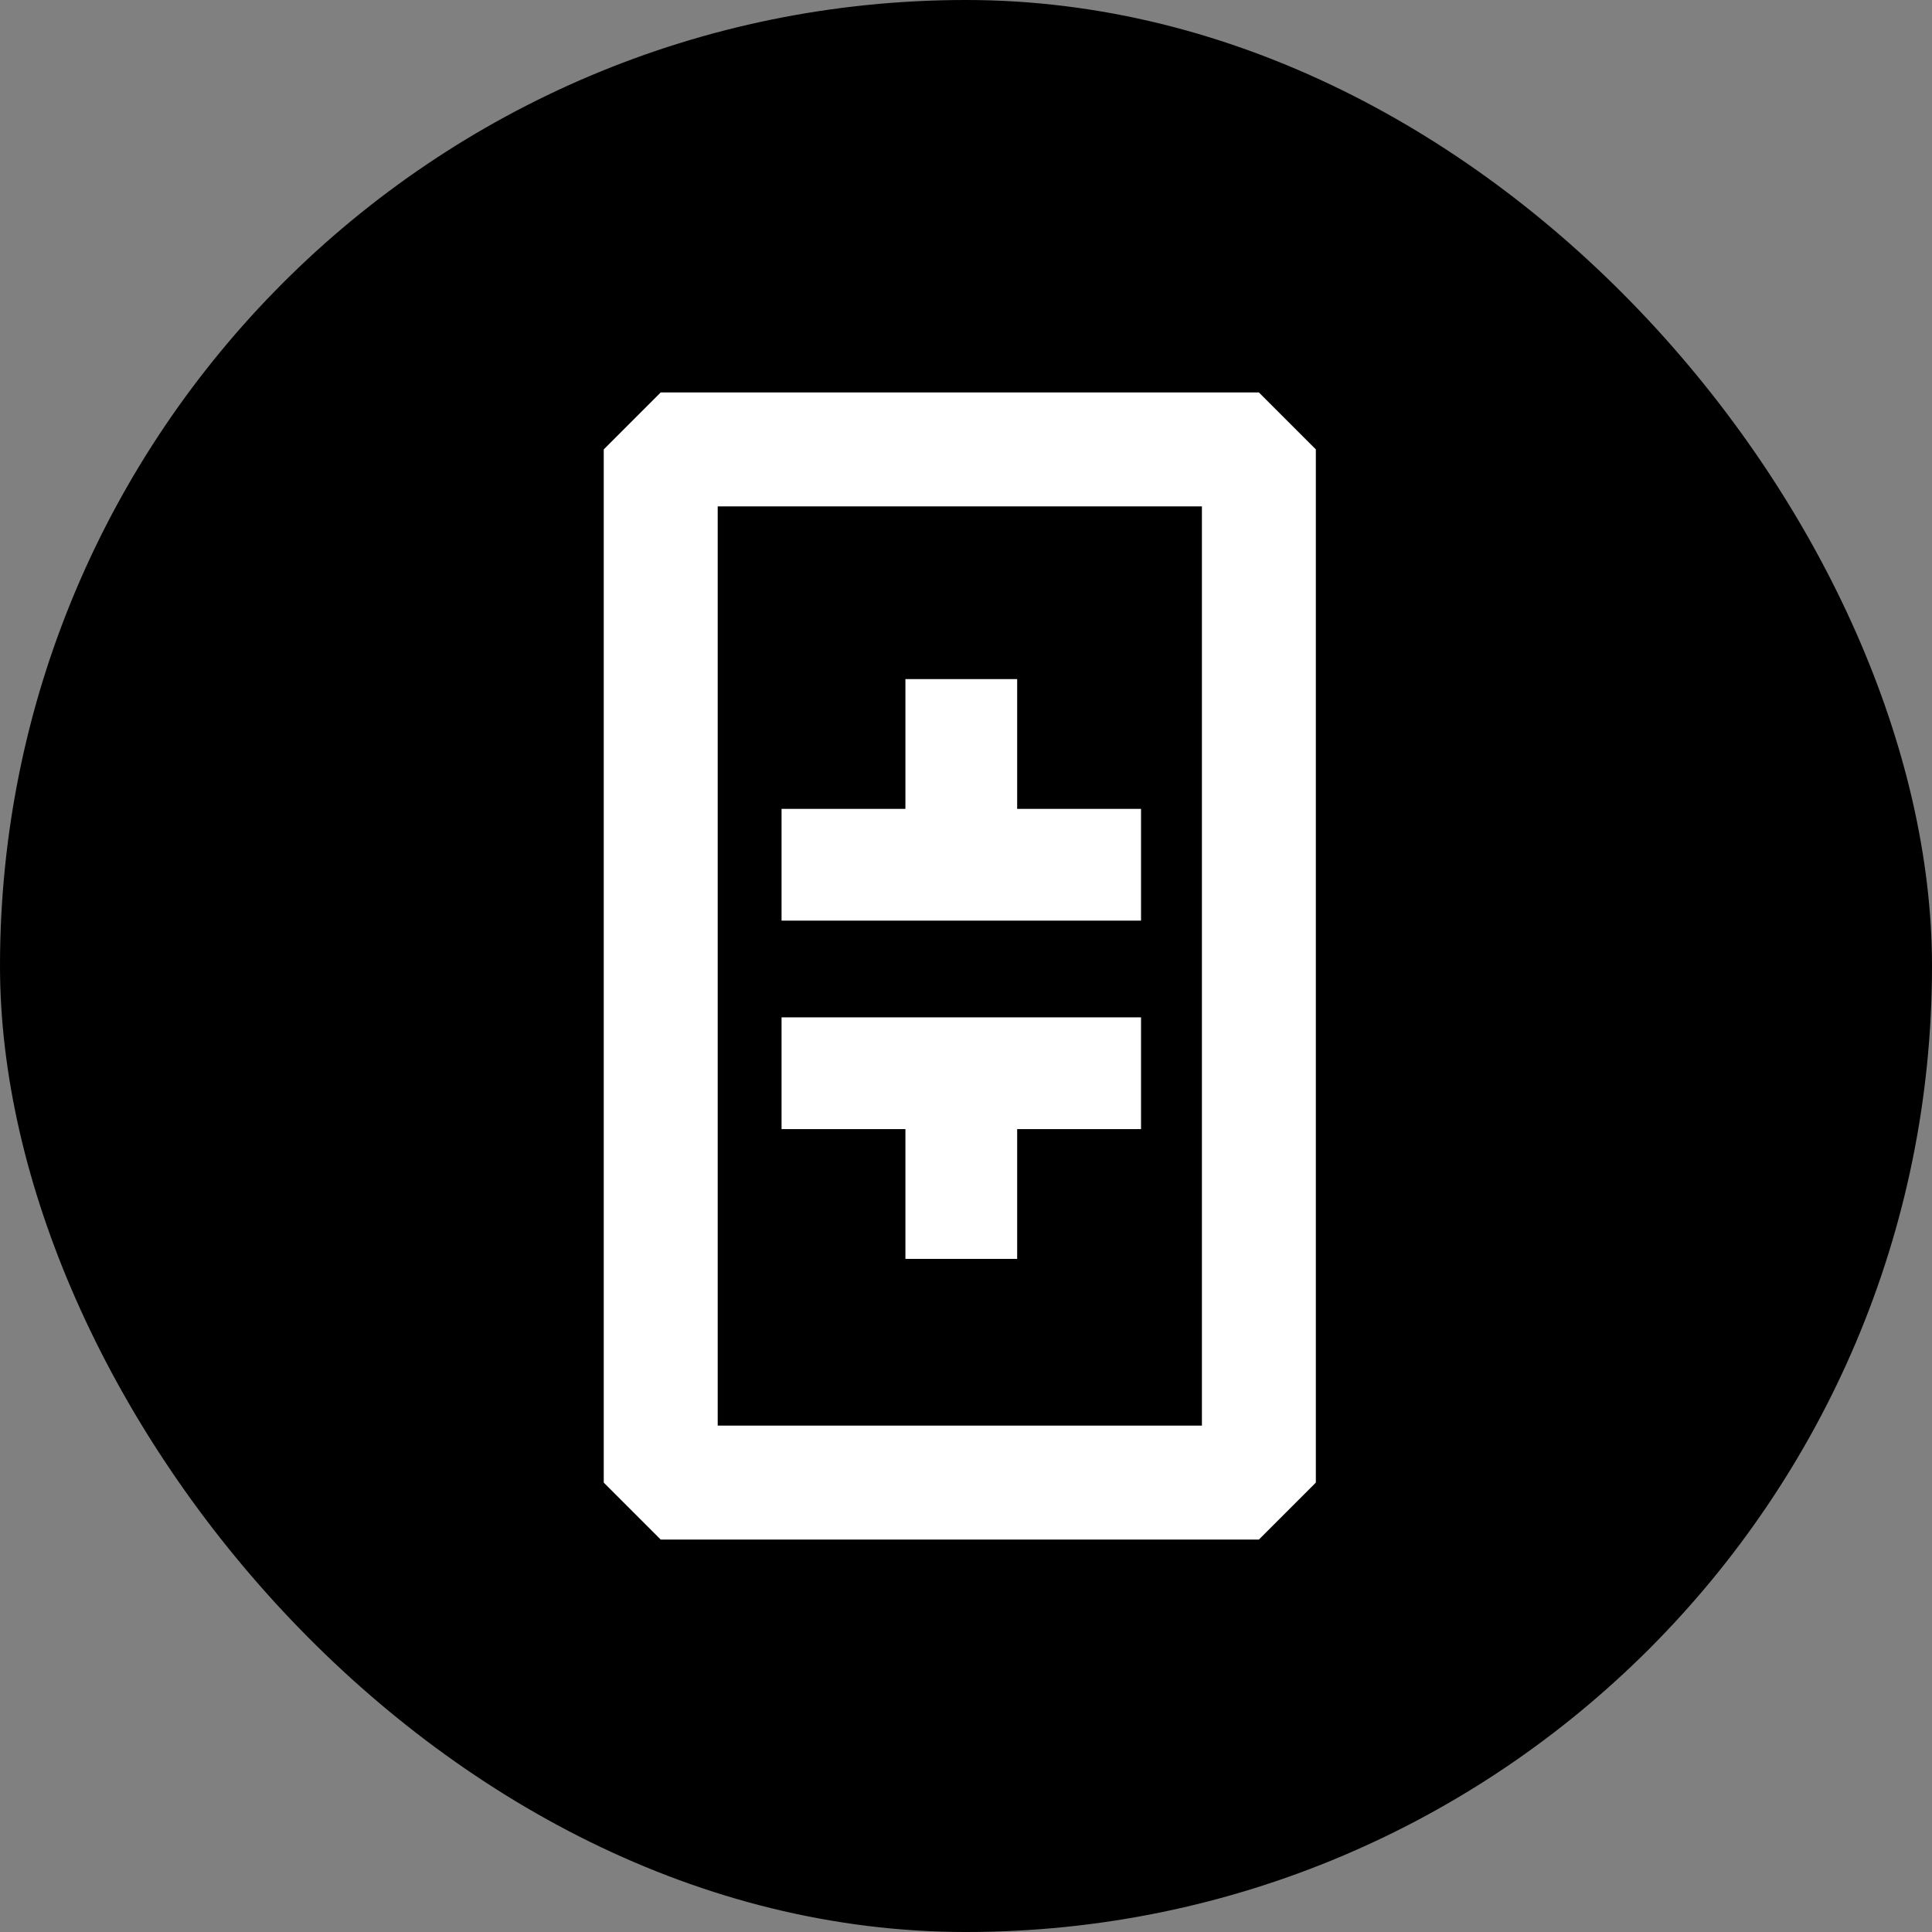
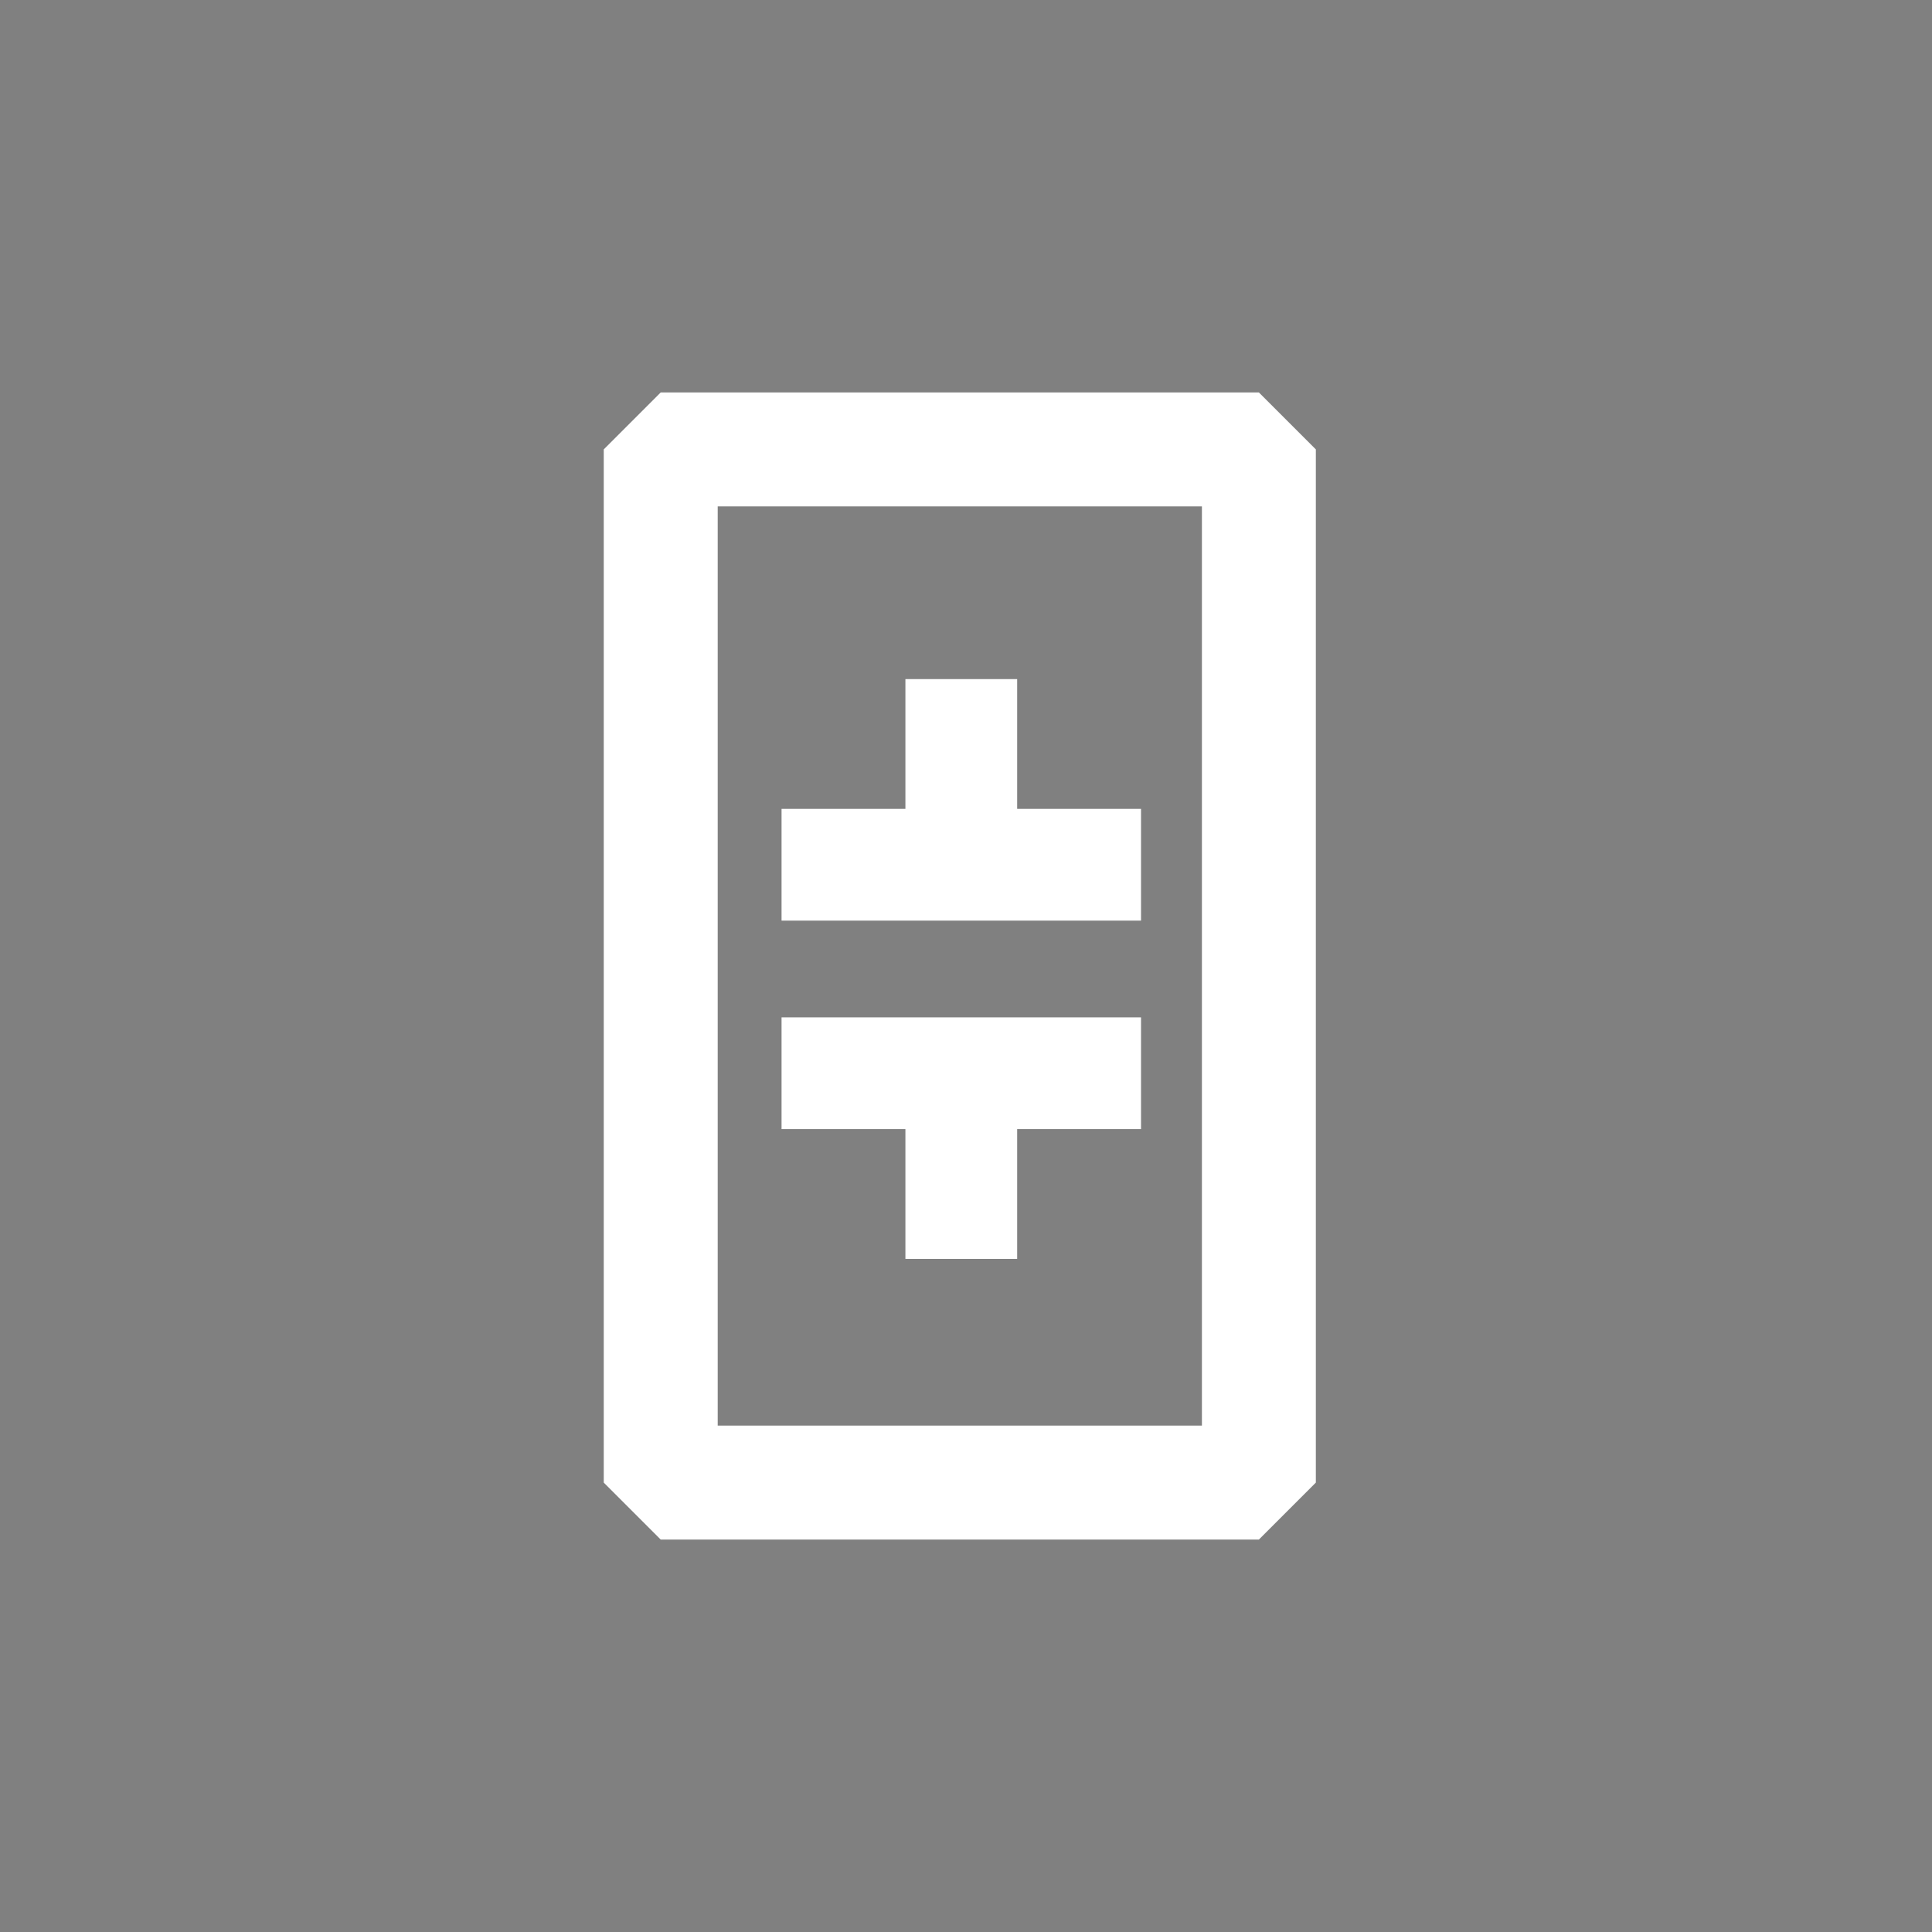
<svg xmlns="http://www.w3.org/2000/svg" width="64" height="64" viewBox="0 0 64 64" fill="none">
  <rect x="0" y="0" width="64" height="64" fill="#808080" stroke="none" />
-   <rect width="64" height="64" rx="32" fill="black" />
  <path fill-rule="evenodd" clip-rule="evenodd" d="M20 14.887L21.887 13H41.702L43.589 14.887V49.113L41.702 51H21.887L20 49.113V14.887ZM23.775 16.775V47.225H39.815V16.775H23.775Z" fill="white" />
  <path d="M37.798 37.403H33.695V41.702H29.993V37.403H25.89V33.701H37.798V37.403ZM37.798 26.795H33.695V22.496H29.993V26.795H25.89V30.497H37.798V26.795Z" fill="white" />
</svg>